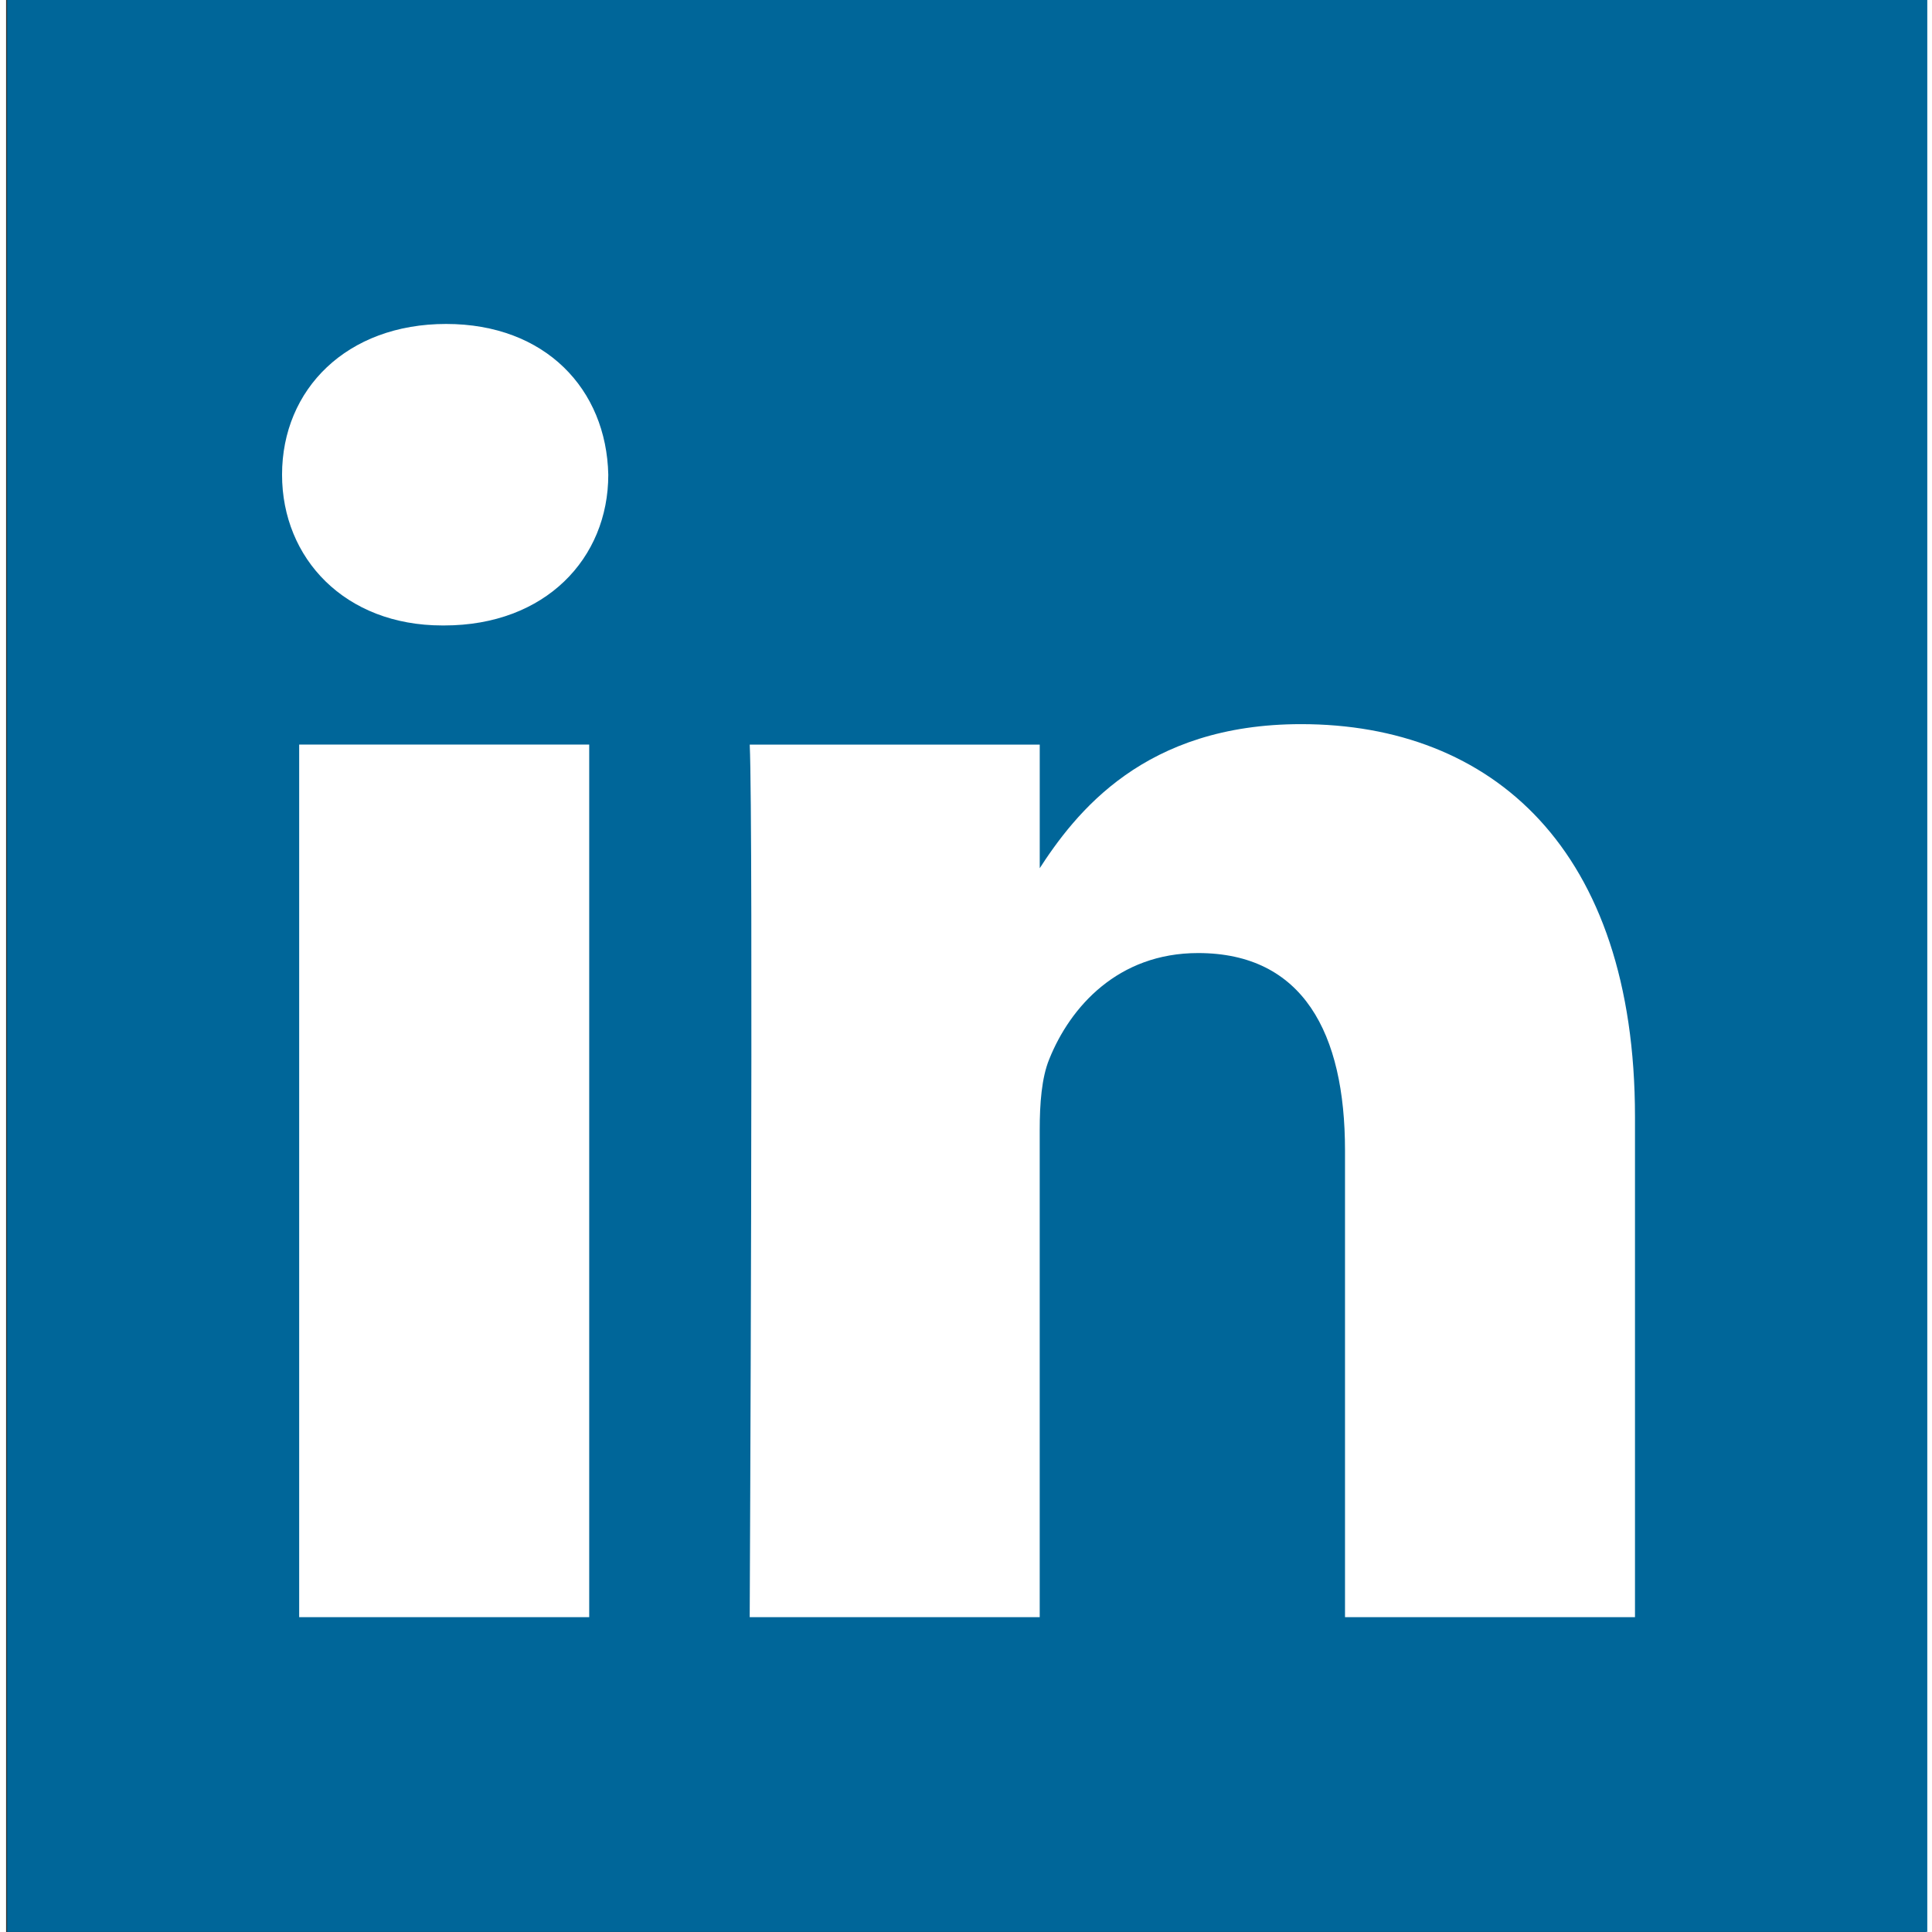
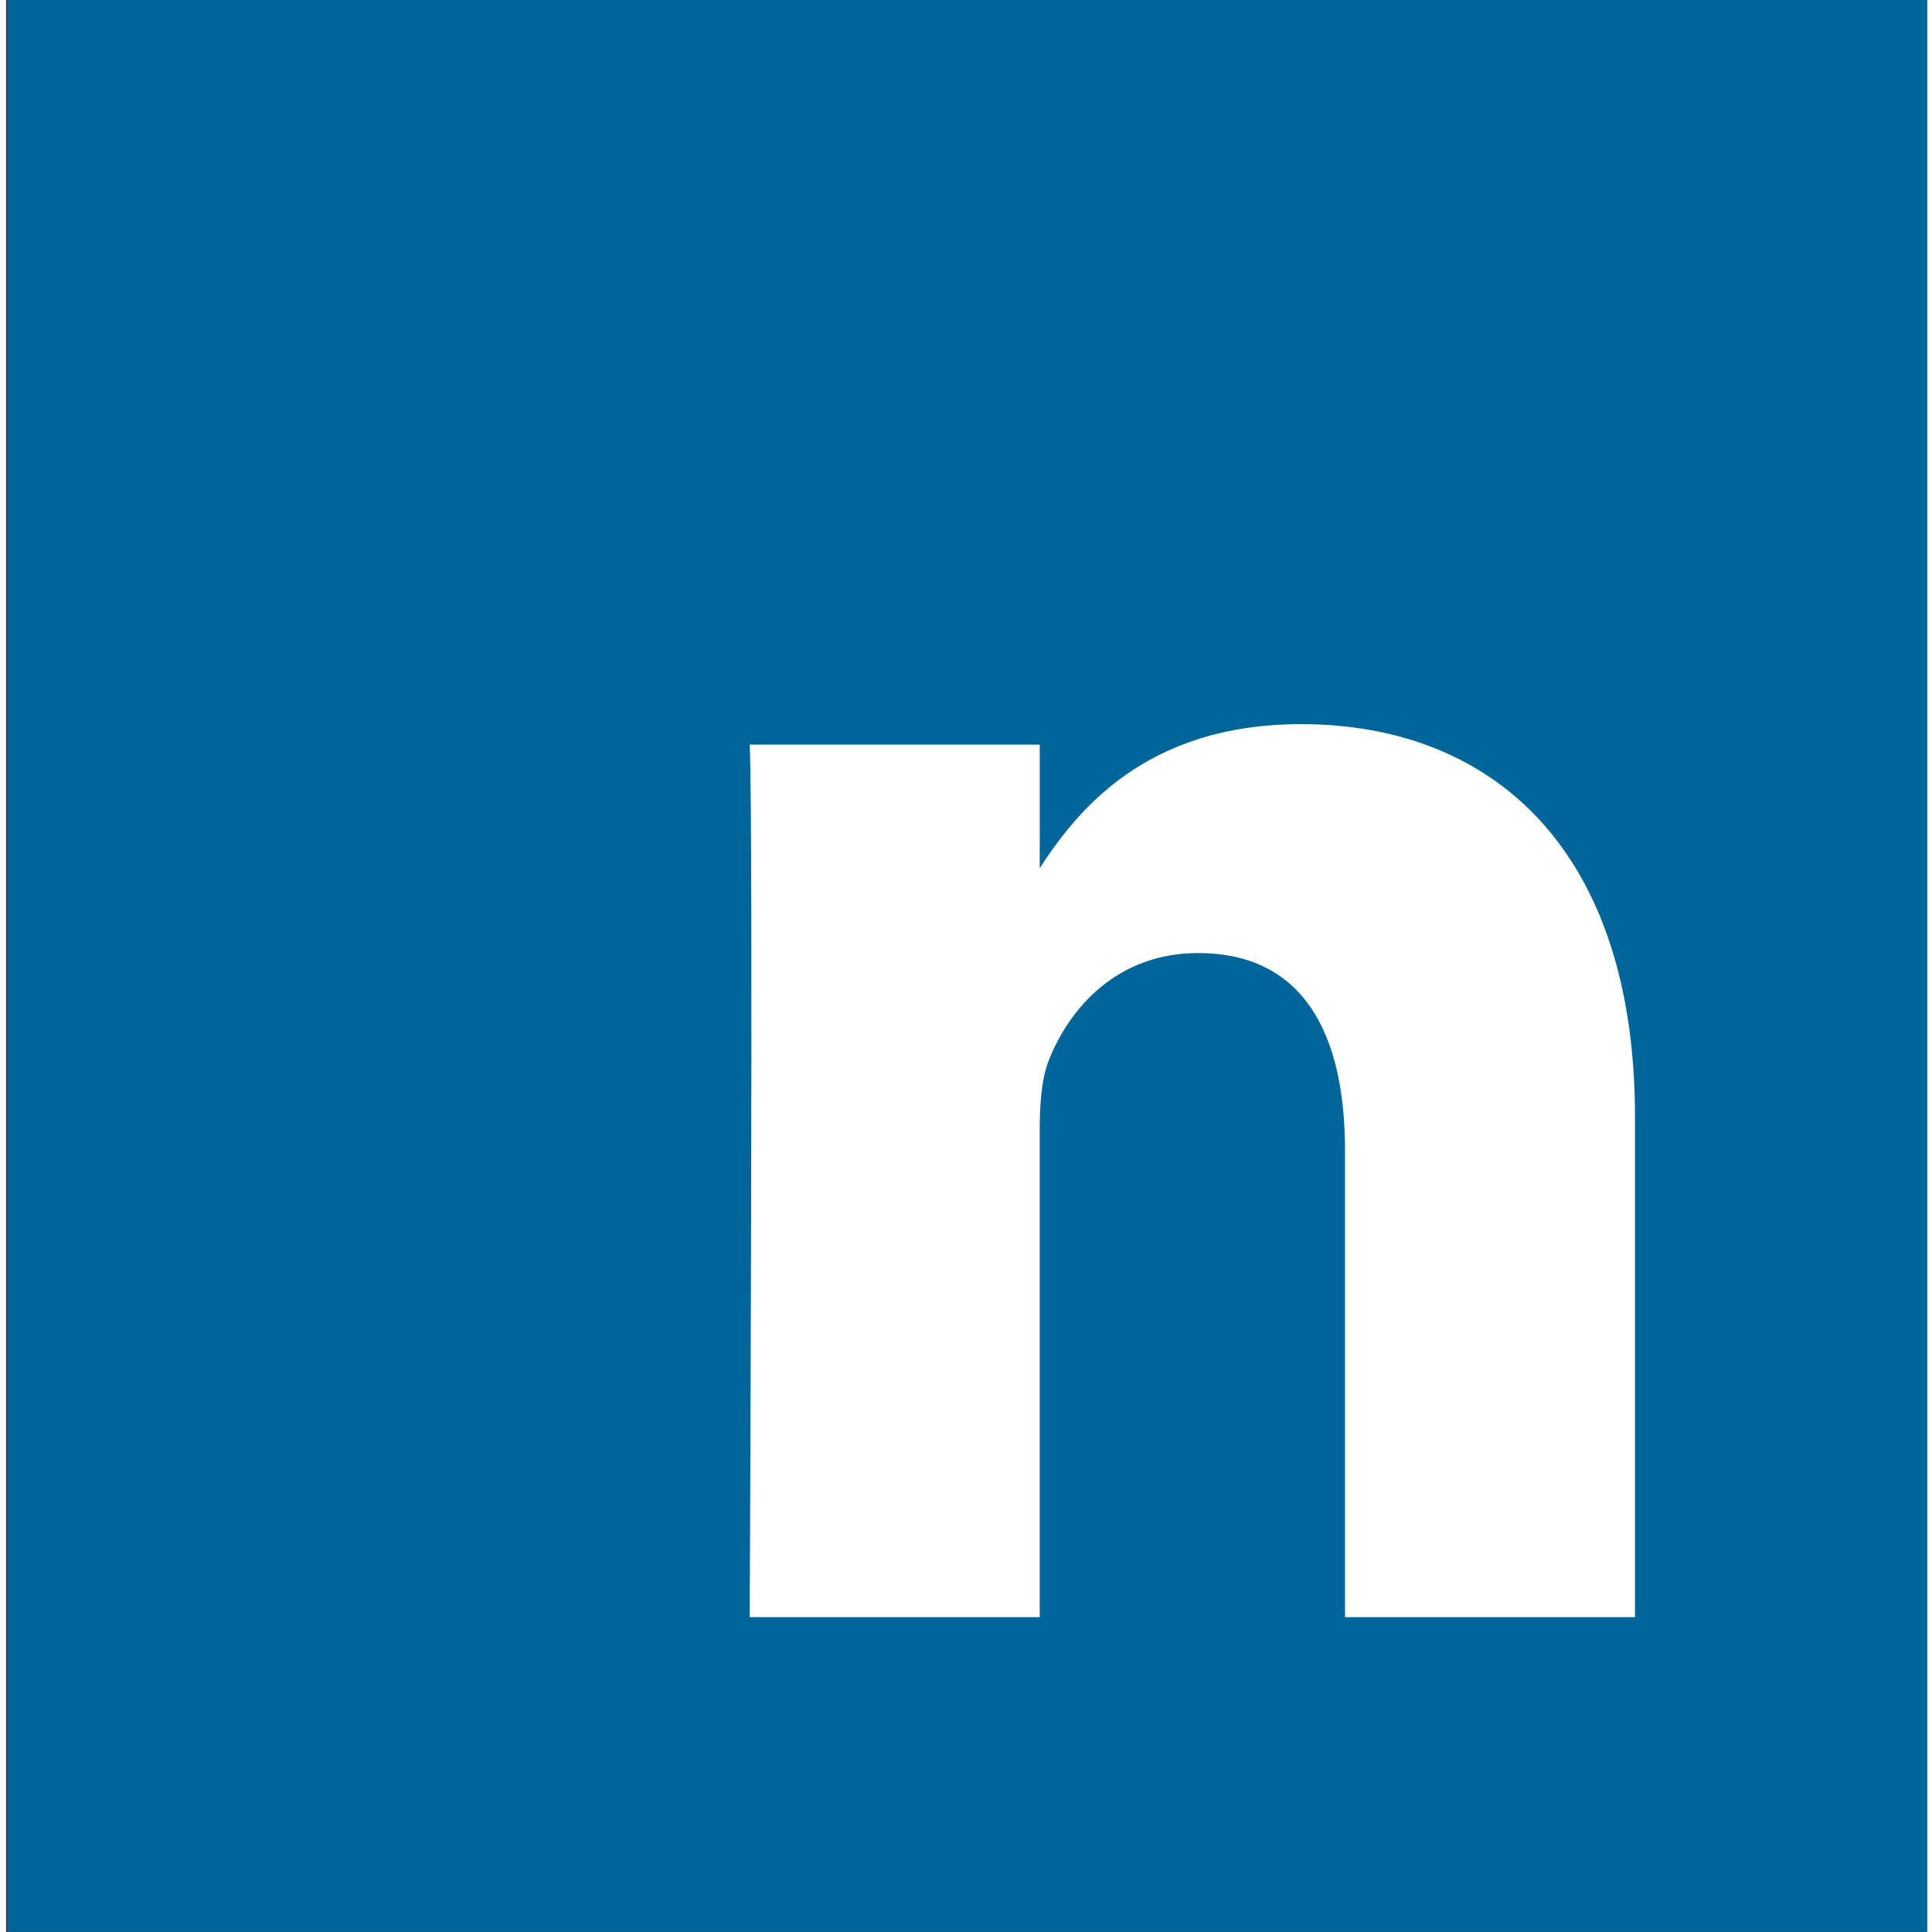
<svg xmlns="http://www.w3.org/2000/svg" xmlns:ns1="http://sodipodi.sourceforge.net/DTD/sodipodi-0.dtd" xmlns:ns2="http://www.inkscape.org/namespaces/inkscape" version="1.2" baseProfile="tiny" id="svg3070" ns1:docname="New document 4" ns2:version="0.48.0 r9654" x="0px" y="0px" width="256px" height="256px" viewBox="213.883 1.783 75.768 76.248" xml:space="preserve">
  <rect x="213.883" y="1.783" width="75.768" height="76.248" fill="#333333" stroke="none" />
  <ns1:namedview fit-margin-left="0" fit-margin-top="0" showgrid="false" ns2:cy="33.703355" ns2:cx="142.93233" ns2:zoom="2.8" borderopacity="1.0" bordercolor="#666666" pagecolor="#ffffff" id="base" ns2:window-maximized="1" ns2:window-y="-8" ns2:window-x="-8" ns2:window-height="750" ns2:window-width="1280" fit-margin-bottom="0" ns2:current-layer="layer1" ns2:document-units="px" ns2:pageopacity="0.0" fit-margin-right="0" ns2:pageshadow="2">
	</ns1:namedview>
  <g id="layer1" transform="translate(-200.552,-393.962)" ns2:label="Layer 1" ns2:groupmode="layer">
    <g id="g3019" transform="matrix(1.019,0,0,-1.019,170.6,498.033)">
      <path id="path14_2_" ns2:connector-curvature="0" fill="#006699" d="M313.697,100.397V25.559h-74.367v74.839H313.697z" />
-       <path id="path28" ns2:connector-curvature="0" fill="#FFFFFF" d="M261.873,37.749v33.794H250.64V37.749H261.873z     M256.257,76.157c3.917,0,6.355,2.595,6.355,5.838c-0.073,3.316-2.438,5.839-6.281,5.839c-3.843,0-6.354-2.523-6.354-5.839    c0-3.243,2.437-5.838,6.207-5.838H256.257L256.257,76.157z" />
      <path id="path30" ns2:connector-curvature="0" fill="#FFFFFF" d="M268.089,37.749h11.232V56.62c0,1.01,0.073,2.02,0.37,2.741    c0.811,2.019,2.66,4.108,5.763,4.108c4.064,0,5.691-3.099,5.691-7.641v-18.08h11.231v19.377c0,10.38-5.541,15.21-12.931,15.21    c-6.059,0-8.72-3.387-10.198-5.694h0.075v4.901h-11.232C268.236,68.372,268.089,37.749,268.089,37.749L268.089,37.749z" />
    </g>
  </g>
</svg>